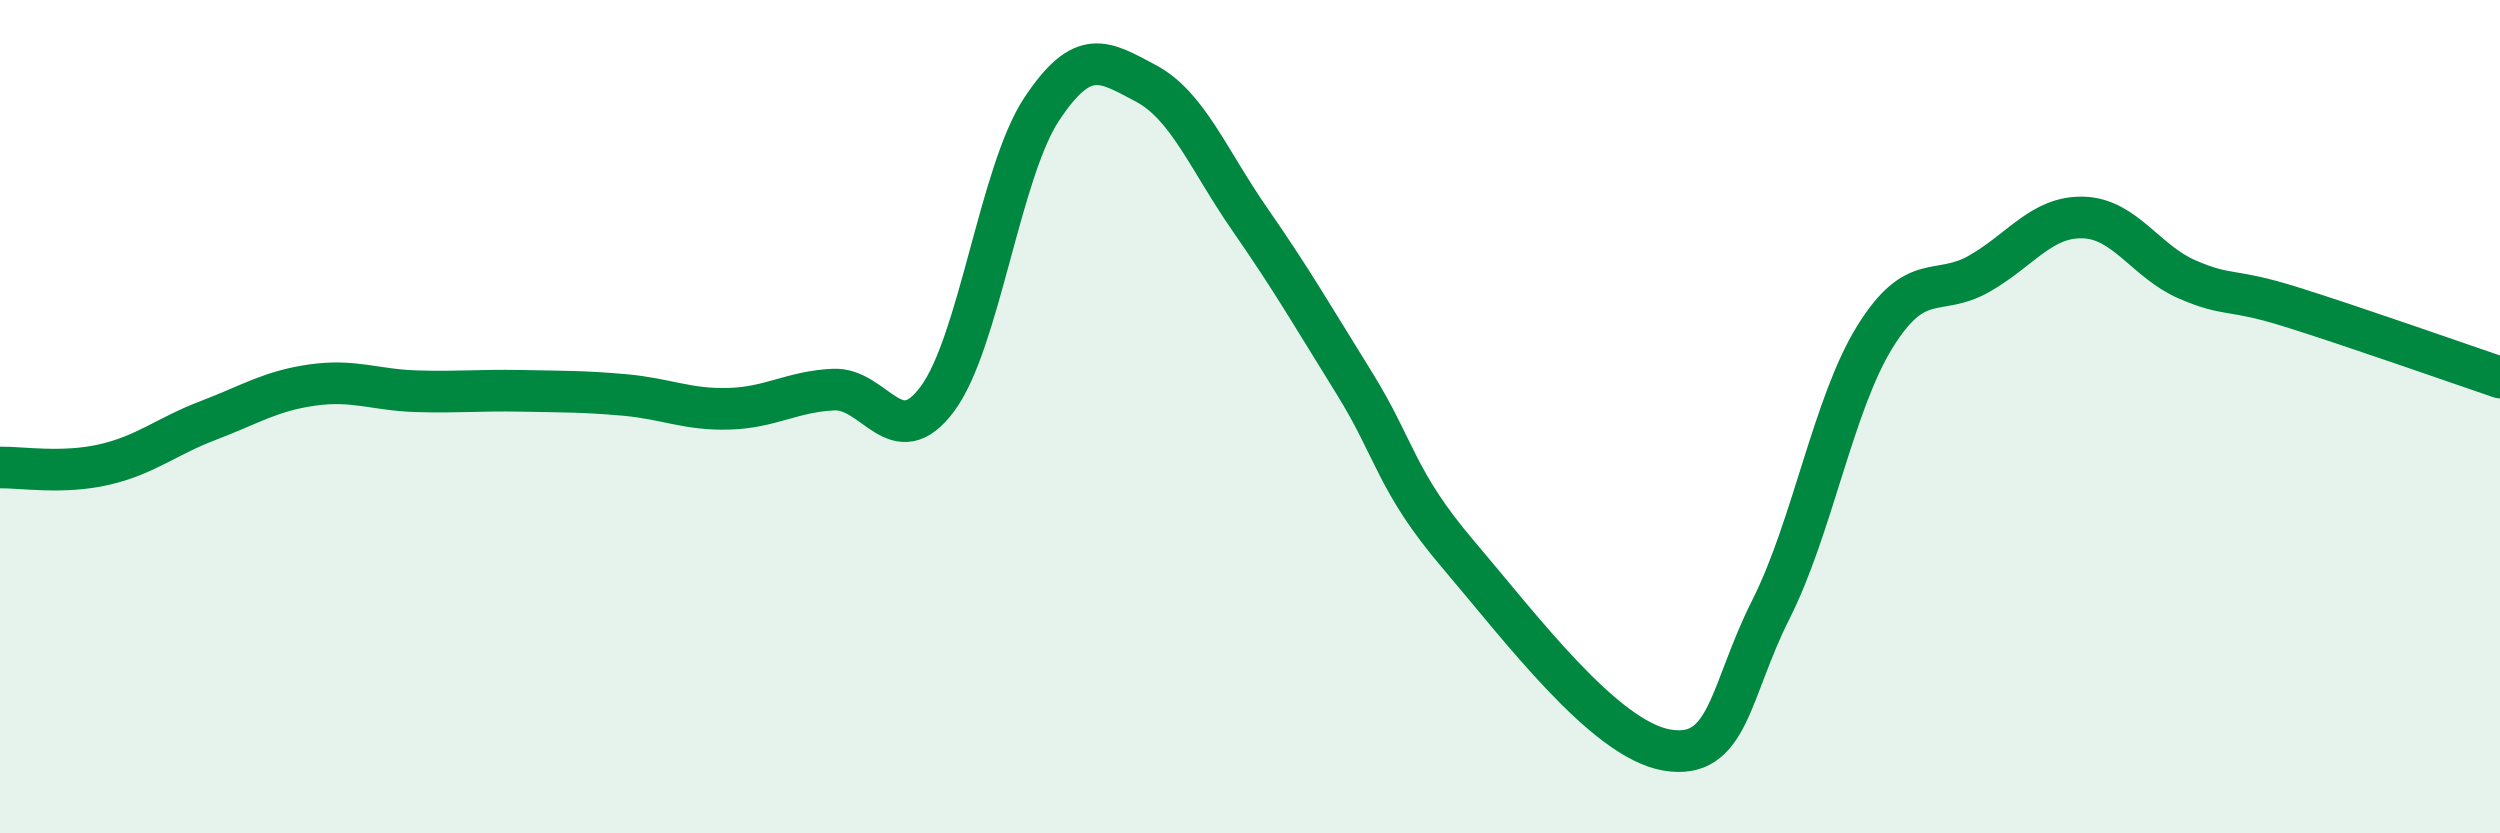
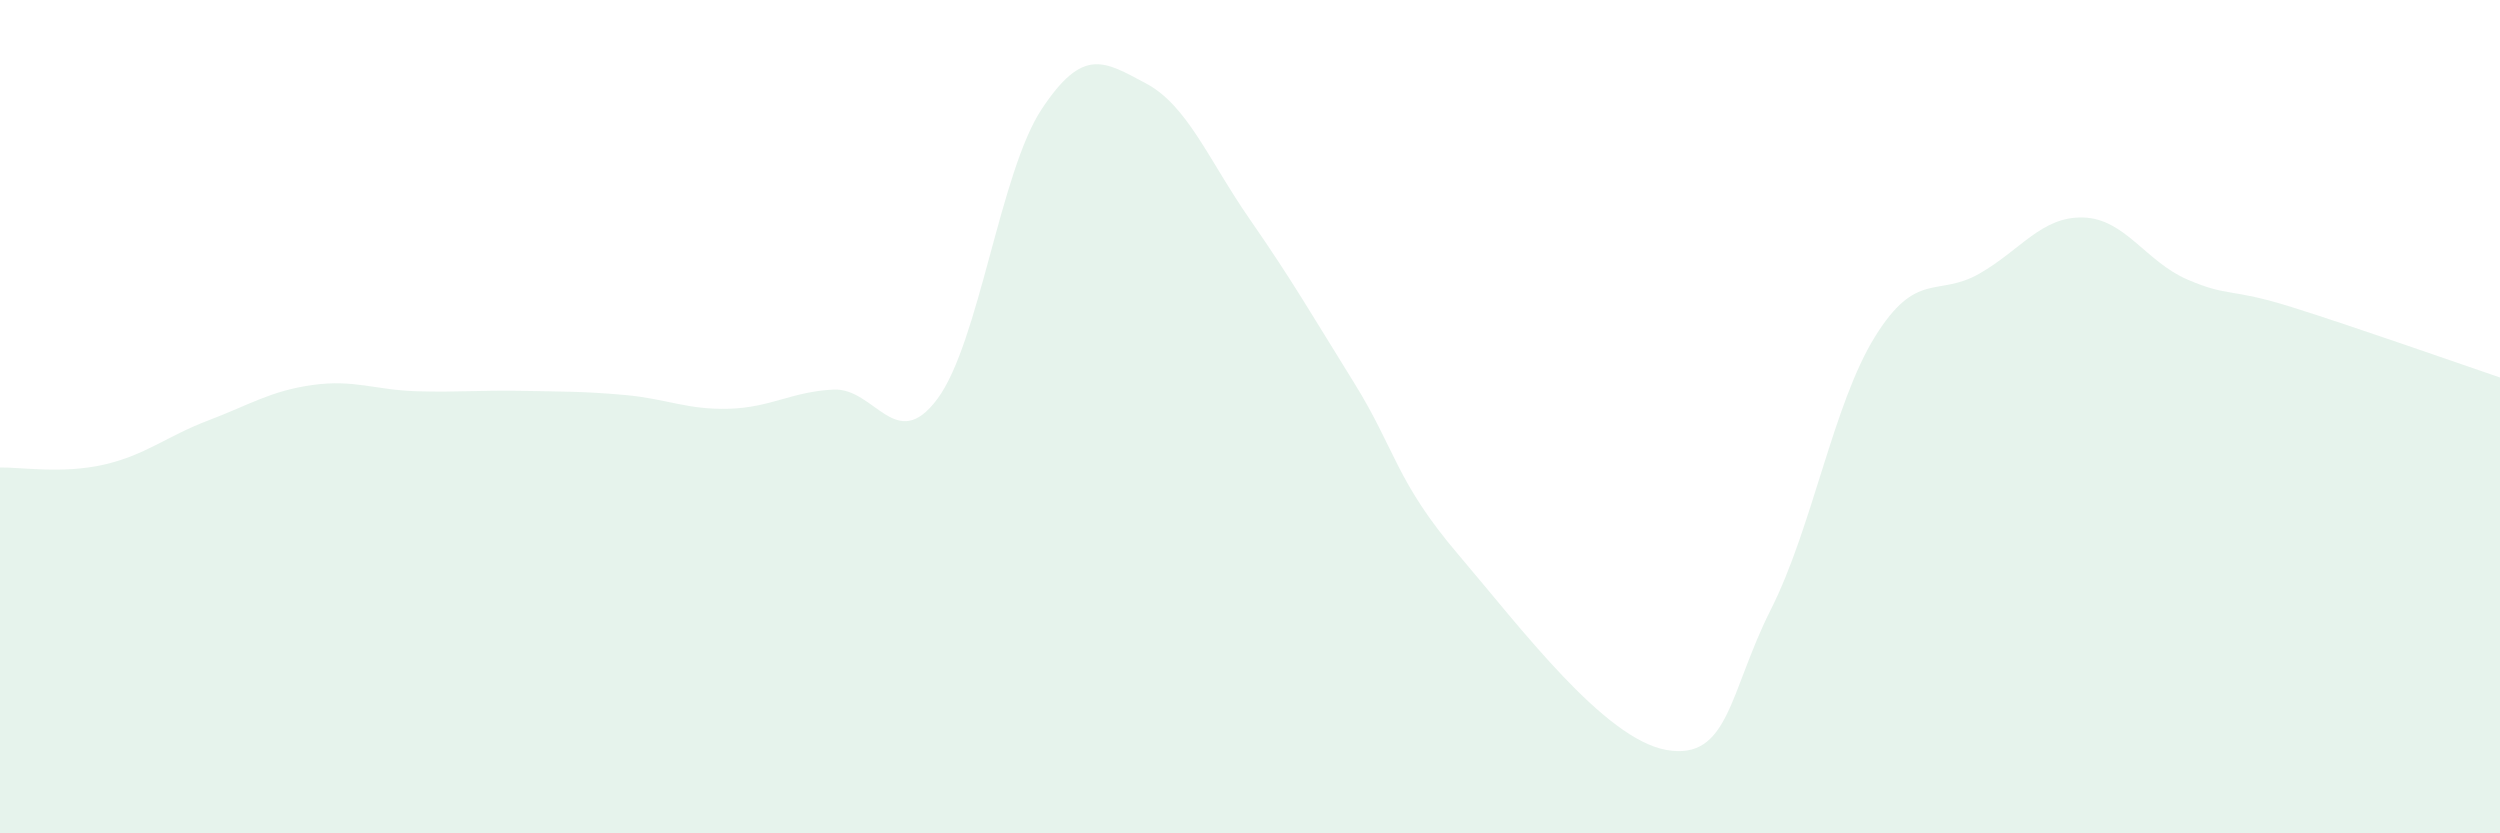
<svg xmlns="http://www.w3.org/2000/svg" width="60" height="20" viewBox="0 0 60 20">
  <path d="M 0,11.22 C 0.5,11.21 1.5,11.38 2.5,11.15 C 3.5,10.92 4,10.47 5,10.09 C 6,9.71 6.5,9.38 7.5,9.24 C 8.5,9.1 9,9.36 10,9.39 C 11,9.42 11.5,9.36 12.5,9.38 C 13.5,9.4 14,9.39 15,9.48 C 16,9.57 16.5,9.84 17.5,9.81 C 18.5,9.78 19,9.4 20,9.35 C 21,9.3 21.5,10.92 22.5,9.57 C 23.5,8.22 24,4.13 25,2.62 C 26,1.11 26.5,1.47 27.5,2 C 28.5,2.53 29,3.83 30,5.27 C 31,6.71 31.5,7.58 32.5,9.19 C 33.5,10.8 33.5,11.55 35,13.31 C 36.5,15.07 38.5,17.74 40,18 C 41.5,18.26 41.5,16.61 42.5,14.63 C 43.5,12.65 44,9.69 45,8.08 C 46,6.47 46.5,7.14 47.5,6.57 C 48.5,6 49,5.19 50,5.22 C 51,5.25 51.5,6.28 52.5,6.71 C 53.5,7.14 53.5,6.9 55,7.37 C 56.5,7.84 59,8.72 60,9.06L60 20L0 20Z" fill="#008740" opacity="0.1" stroke-linecap="round" stroke-linejoin="round" />
-   <path d="M 0,11.22 C 0.5,11.21 1.5,11.38 2.5,11.15 C 3.5,10.92 4,10.47 5,10.09 C 6,9.71 6.5,9.38 7.5,9.24 C 8.5,9.1 9,9.36 10,9.39 C 11,9.42 11.5,9.36 12.5,9.38 C 13.5,9.4 14,9.39 15,9.48 C 16,9.57 16.5,9.84 17.5,9.81 C 18.5,9.78 19,9.4 20,9.35 C 21,9.3 21.5,10.92 22.5,9.57 C 23.5,8.22 24,4.13 25,2.62 C 26,1.11 26.5,1.47 27.5,2 C 28.5,2.53 29,3.83 30,5.27 C 31,6.71 31.5,7.58 32.5,9.19 C 33.5,10.8 33.5,11.55 35,13.31 C 36.5,15.07 38.5,17.74 40,18 C 41.5,18.26 41.5,16.61 42.5,14.63 C 43.5,12.65 44,9.69 45,8.08 C 46,6.47 46.5,7.14 47.5,6.57 C 48.5,6 49,5.19 50,5.22 C 51,5.25 51.5,6.28 52.5,6.71 C 53.5,7.14 53.5,6.9 55,7.37 C 56.5,7.84 59,8.72 60,9.06" stroke="#008740" stroke-width="1" fill="none" stroke-linecap="round" stroke-linejoin="round" />
</svg>